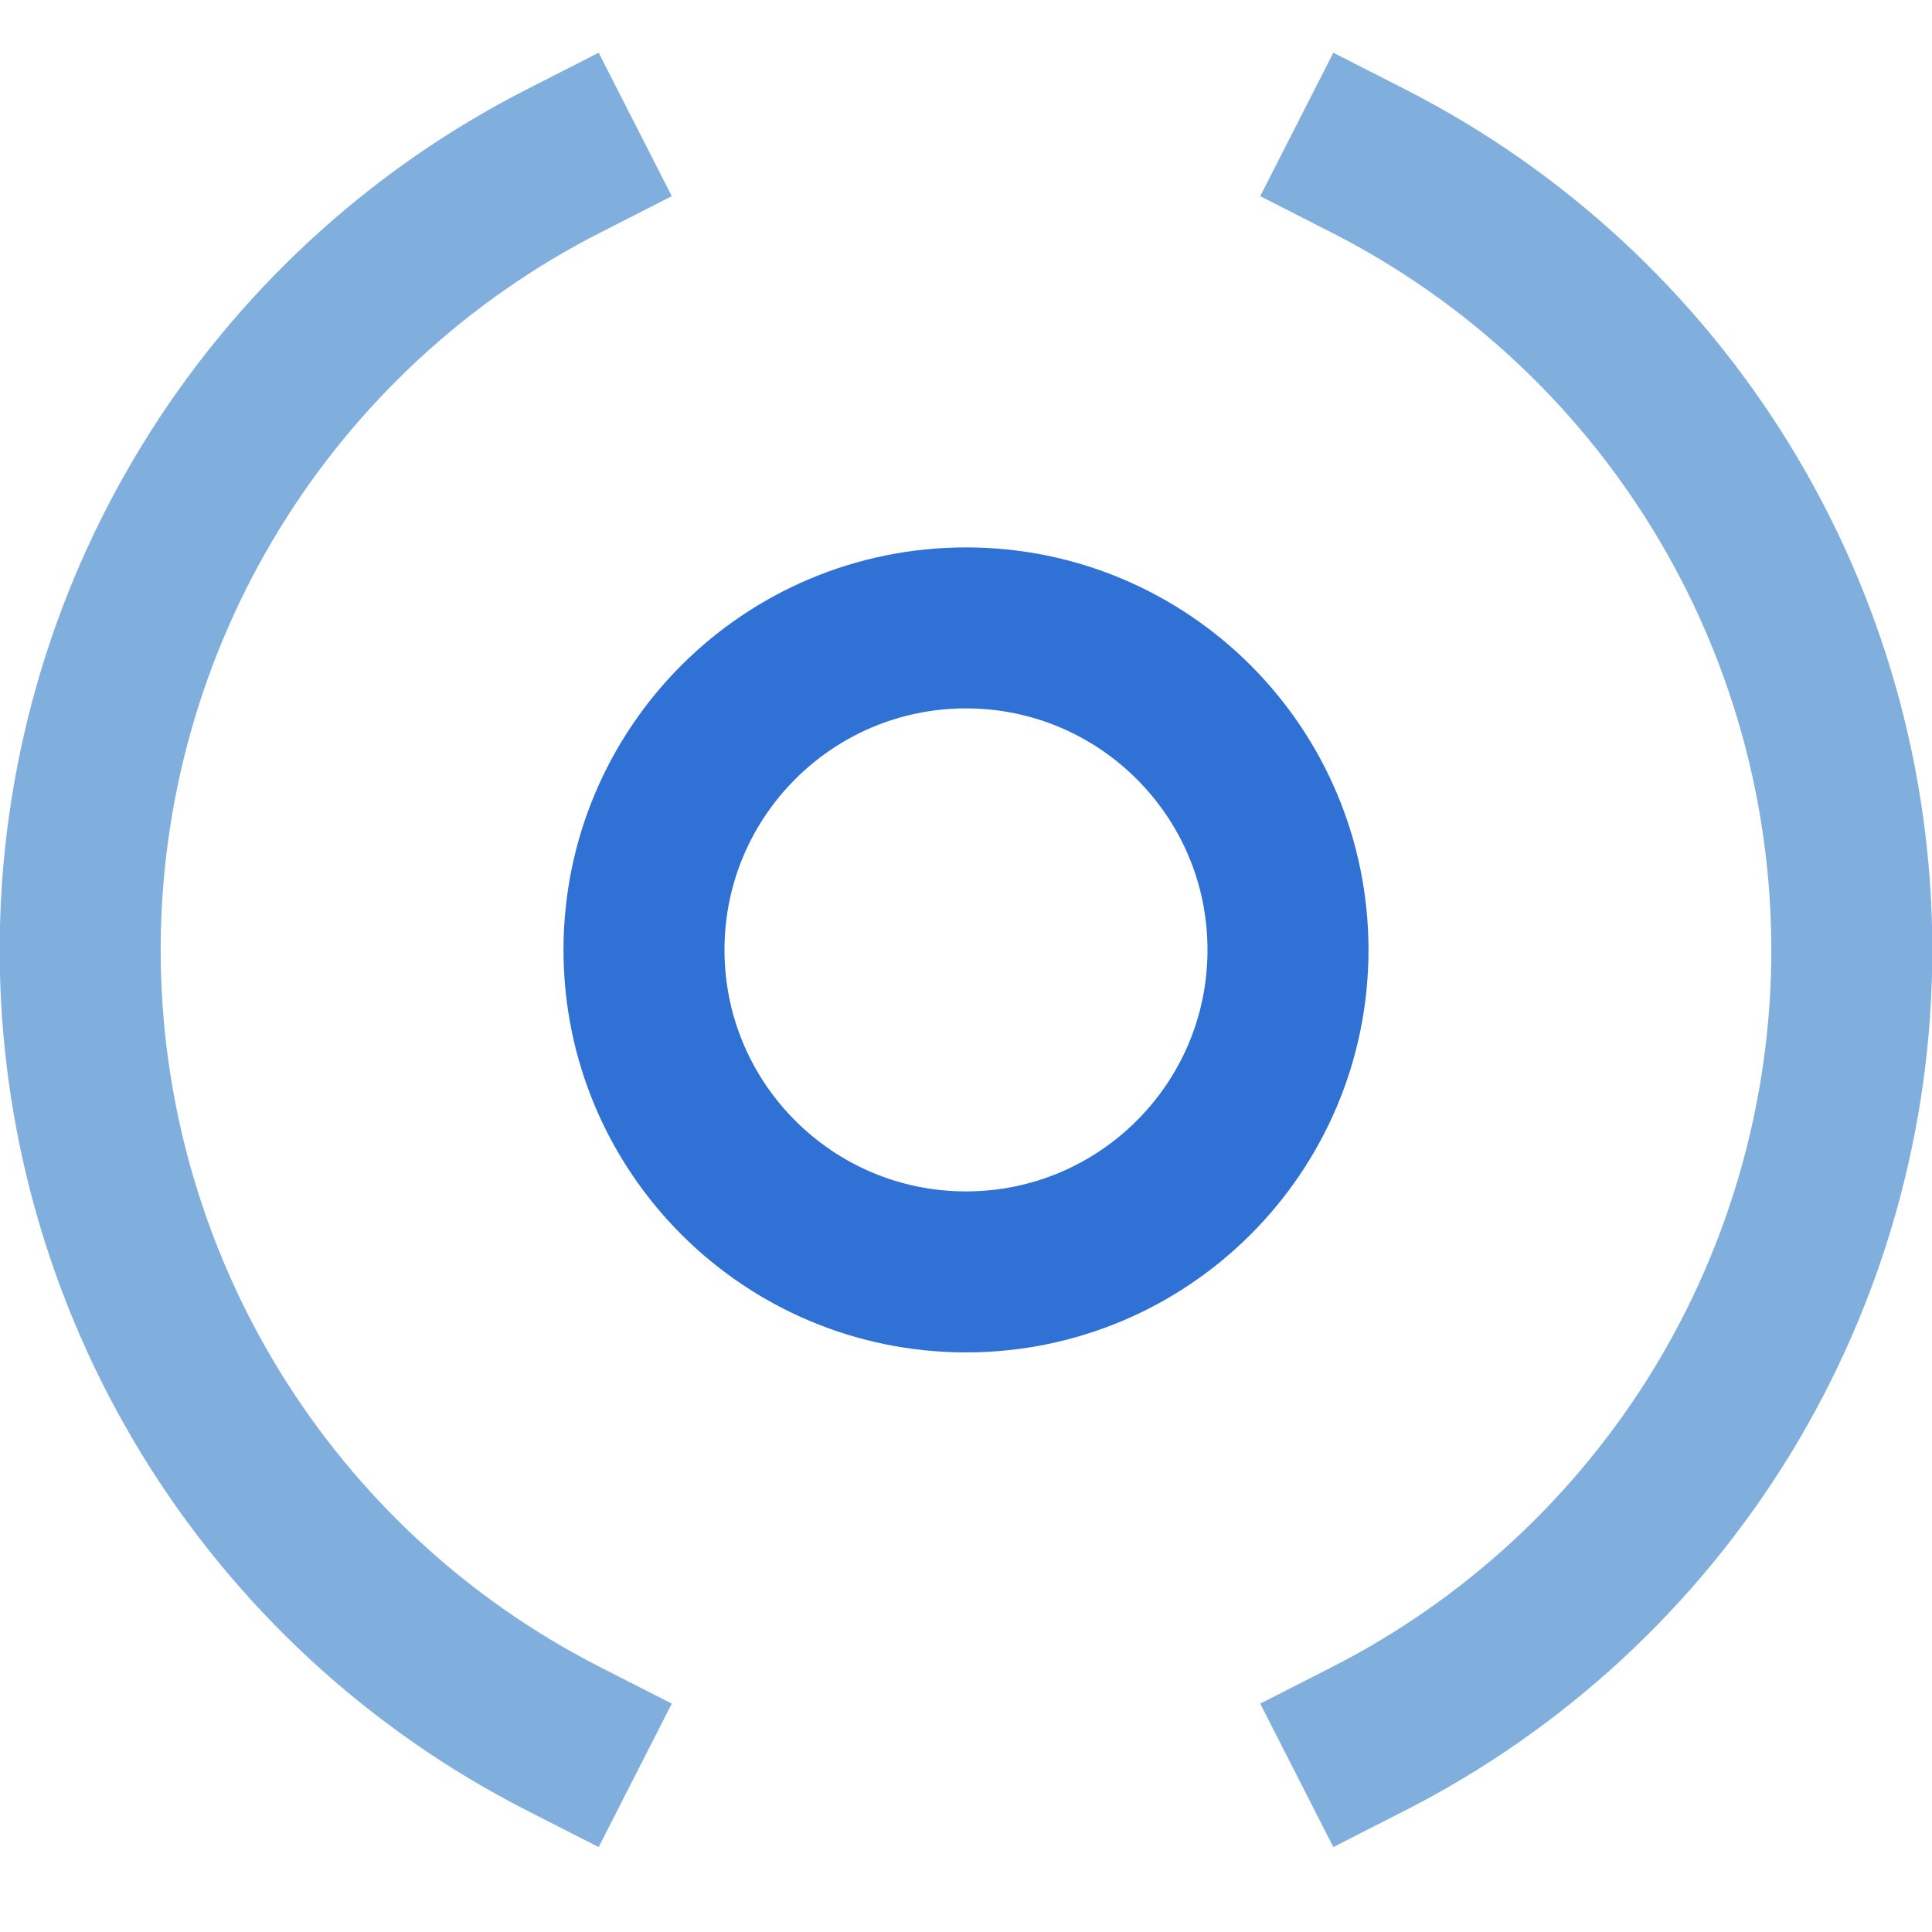
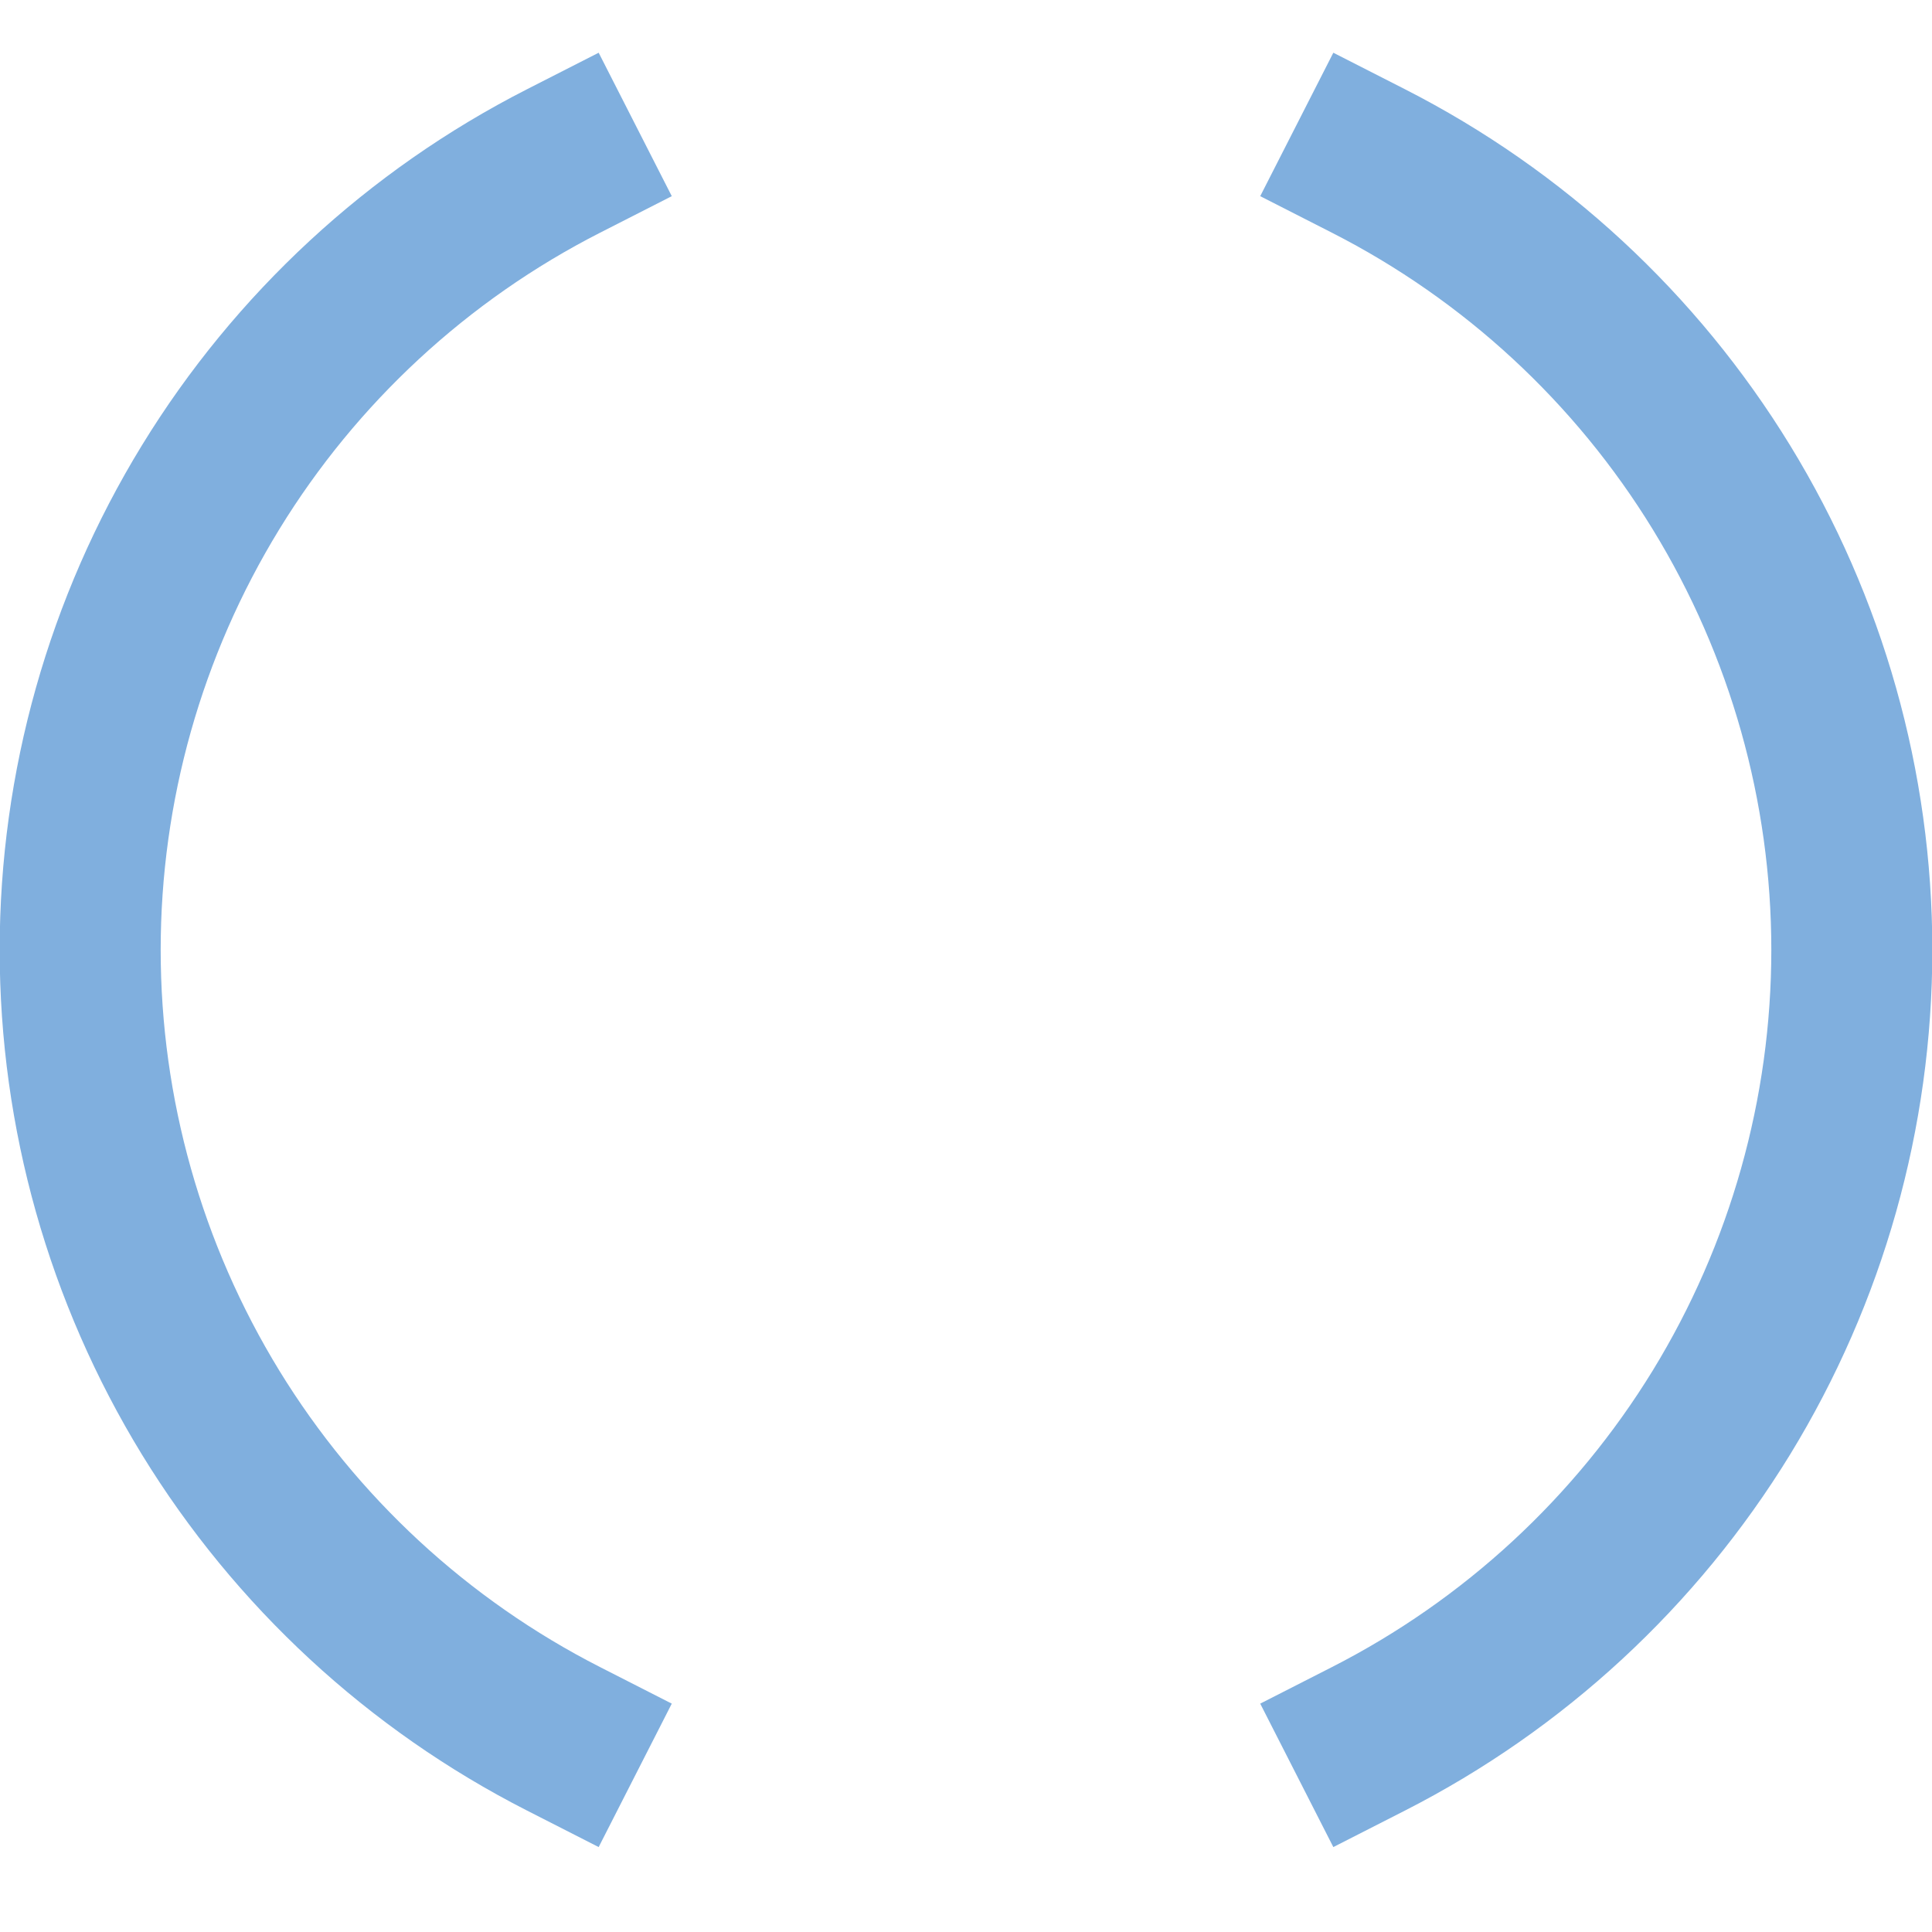
<svg xmlns="http://www.w3.org/2000/svg" width="24" height="24" viewBox="0 0 24 24" fill="none">
-   <path d="M12 15.8C14.209 15.8 16 14.009 16 11.8C16 9.591 14.209 7.8 12 7.8C9.791 7.8 8 9.591 8 11.8C8 14.009 9.791 15.8 12 15.8Z" stroke="#2F71D4" stroke-width="2" stroke-miterlimit="10" stroke-linecap="square" />
  <path d="M7 21.6C5.193 20.679 3.676 19.276 2.616 17.547C1.557 15.817 0.996 13.828 0.996 11.8C0.996 9.772 1.557 7.783 2.616 6.054C3.676 4.324 5.193 2.921 7 2" stroke="#80AFDE" stroke-width="2" stroke-miterlimit="10" stroke-linecap="square" />
  <path d="M17 2C18.807 2.921 20.324 4.324 21.384 6.054C22.443 7.783 23.004 9.772 23.004 11.8C23.004 13.828 22.443 15.817 21.384 17.547C20.324 19.276 18.807 20.679 17 21.6" stroke="#80AFDE" stroke-width="2" stroke-miterlimit="10" stroke-linecap="square" />
</svg>